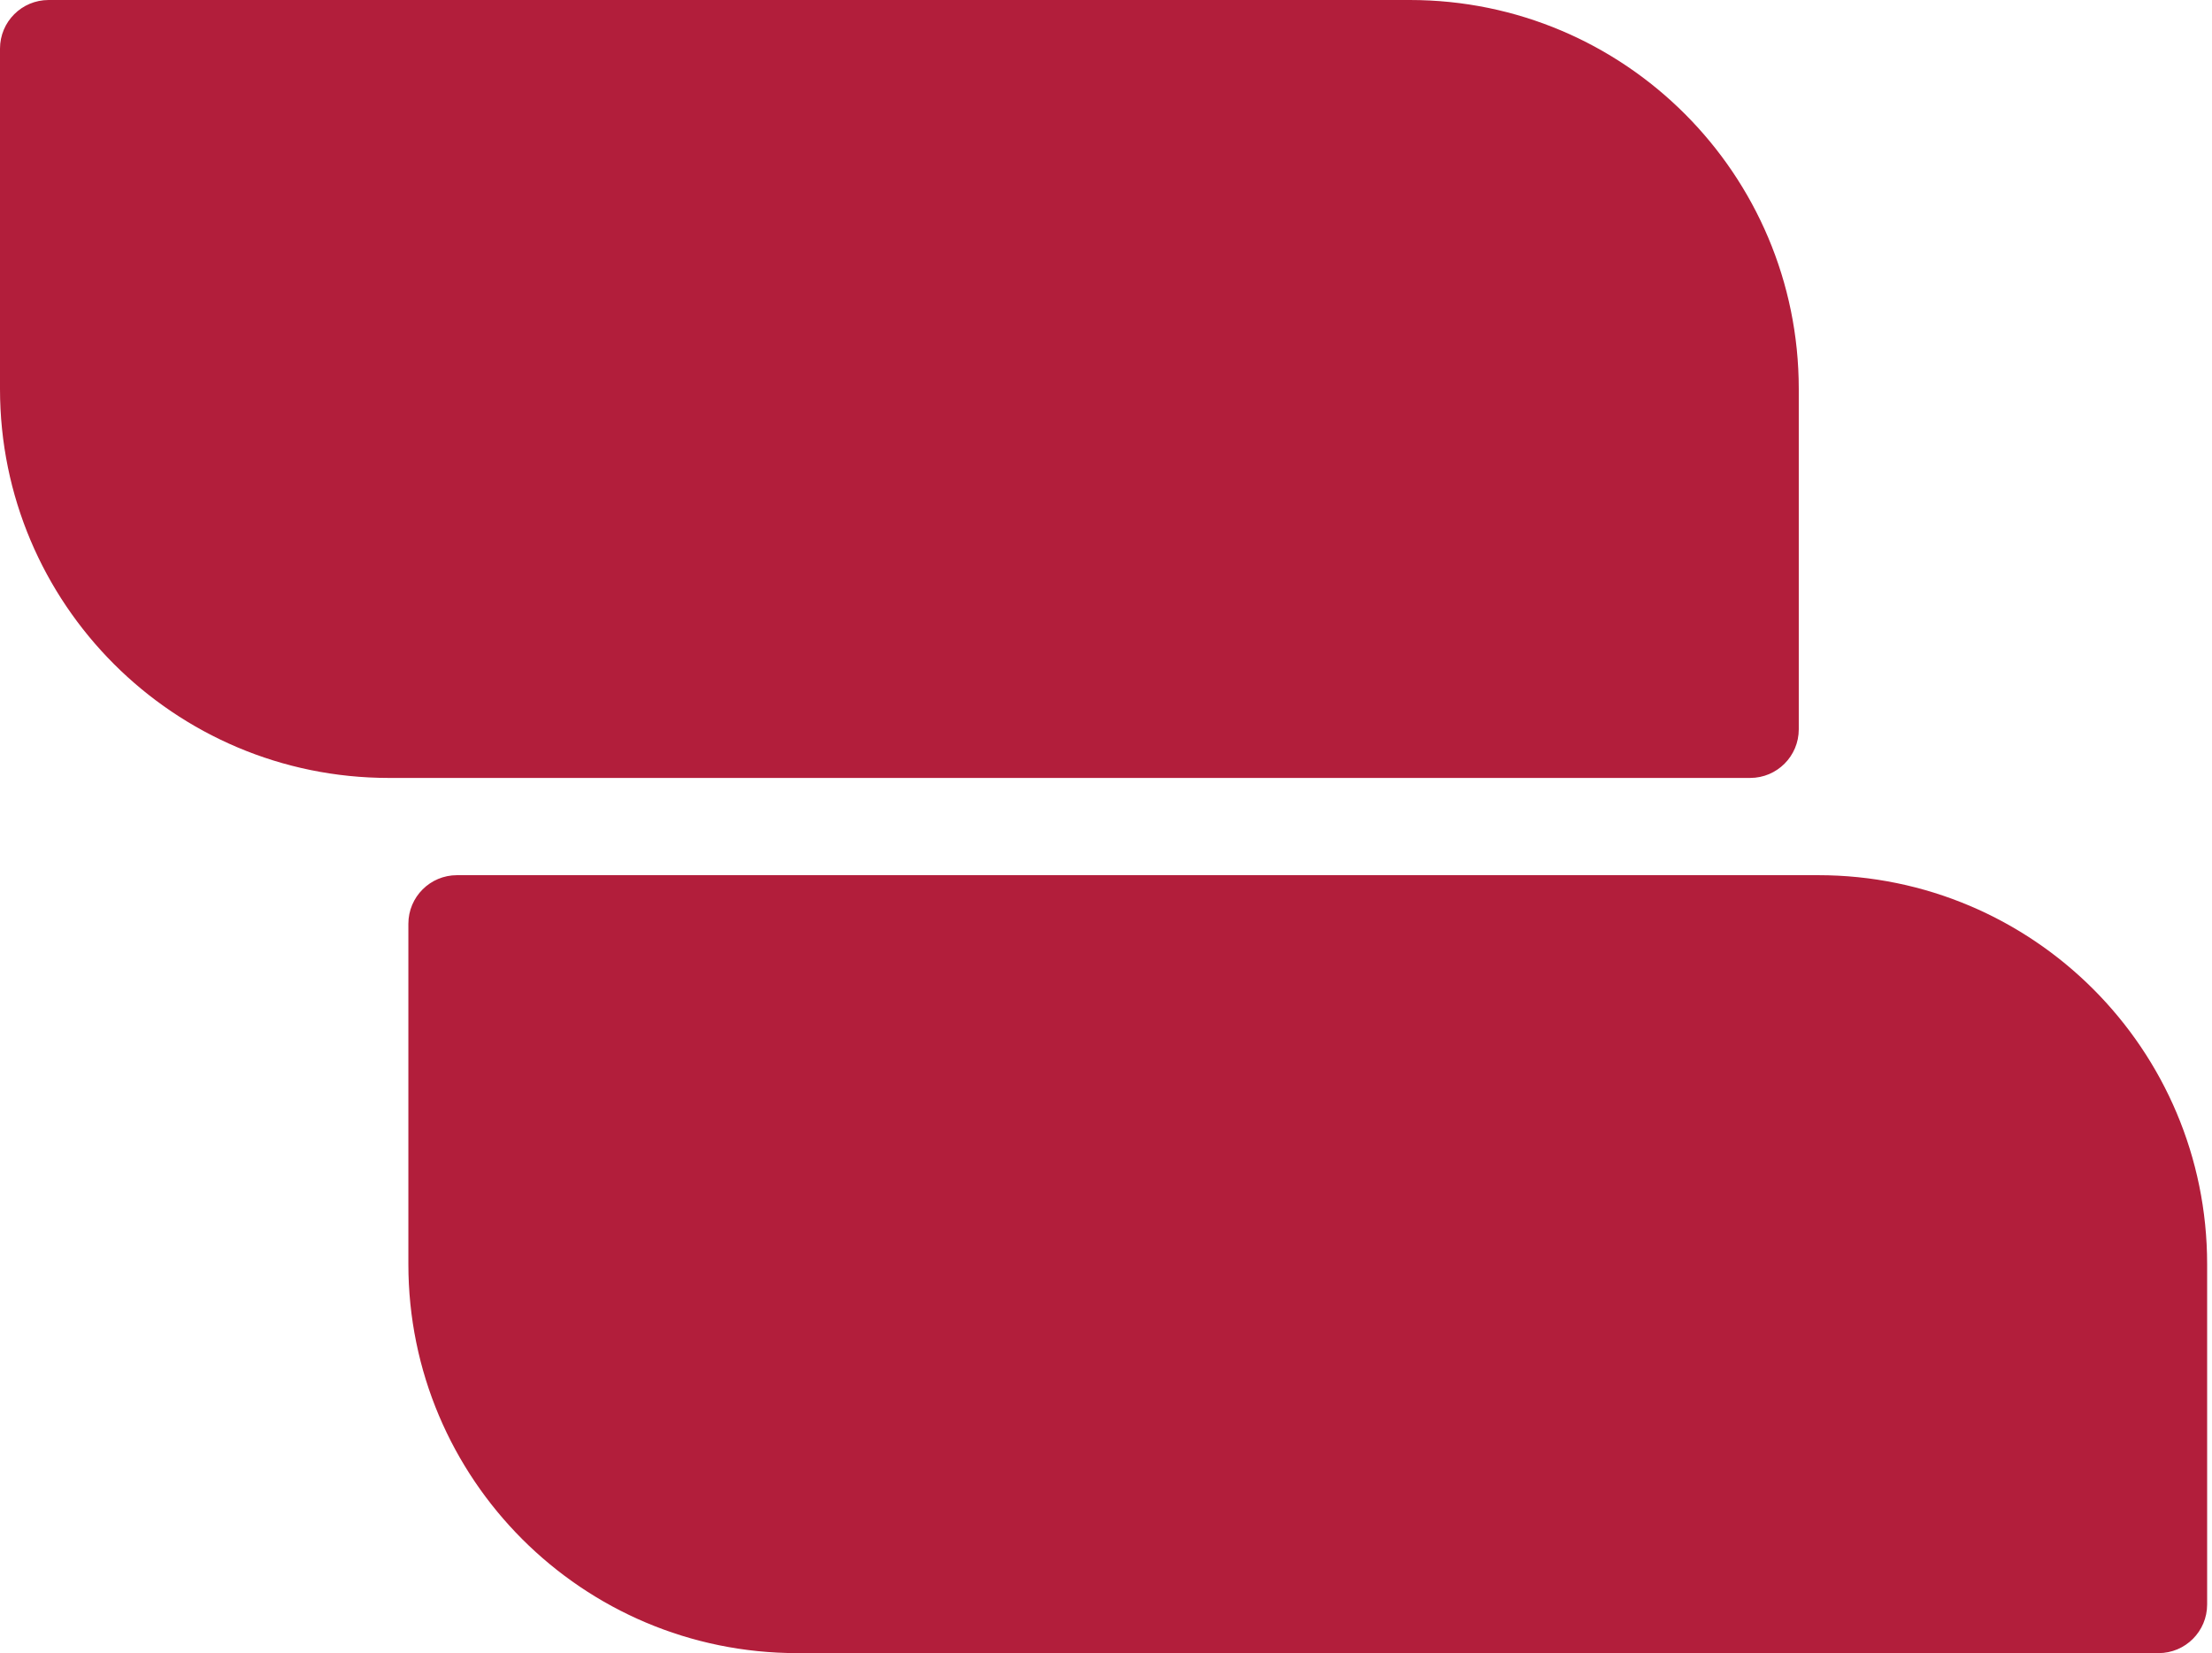
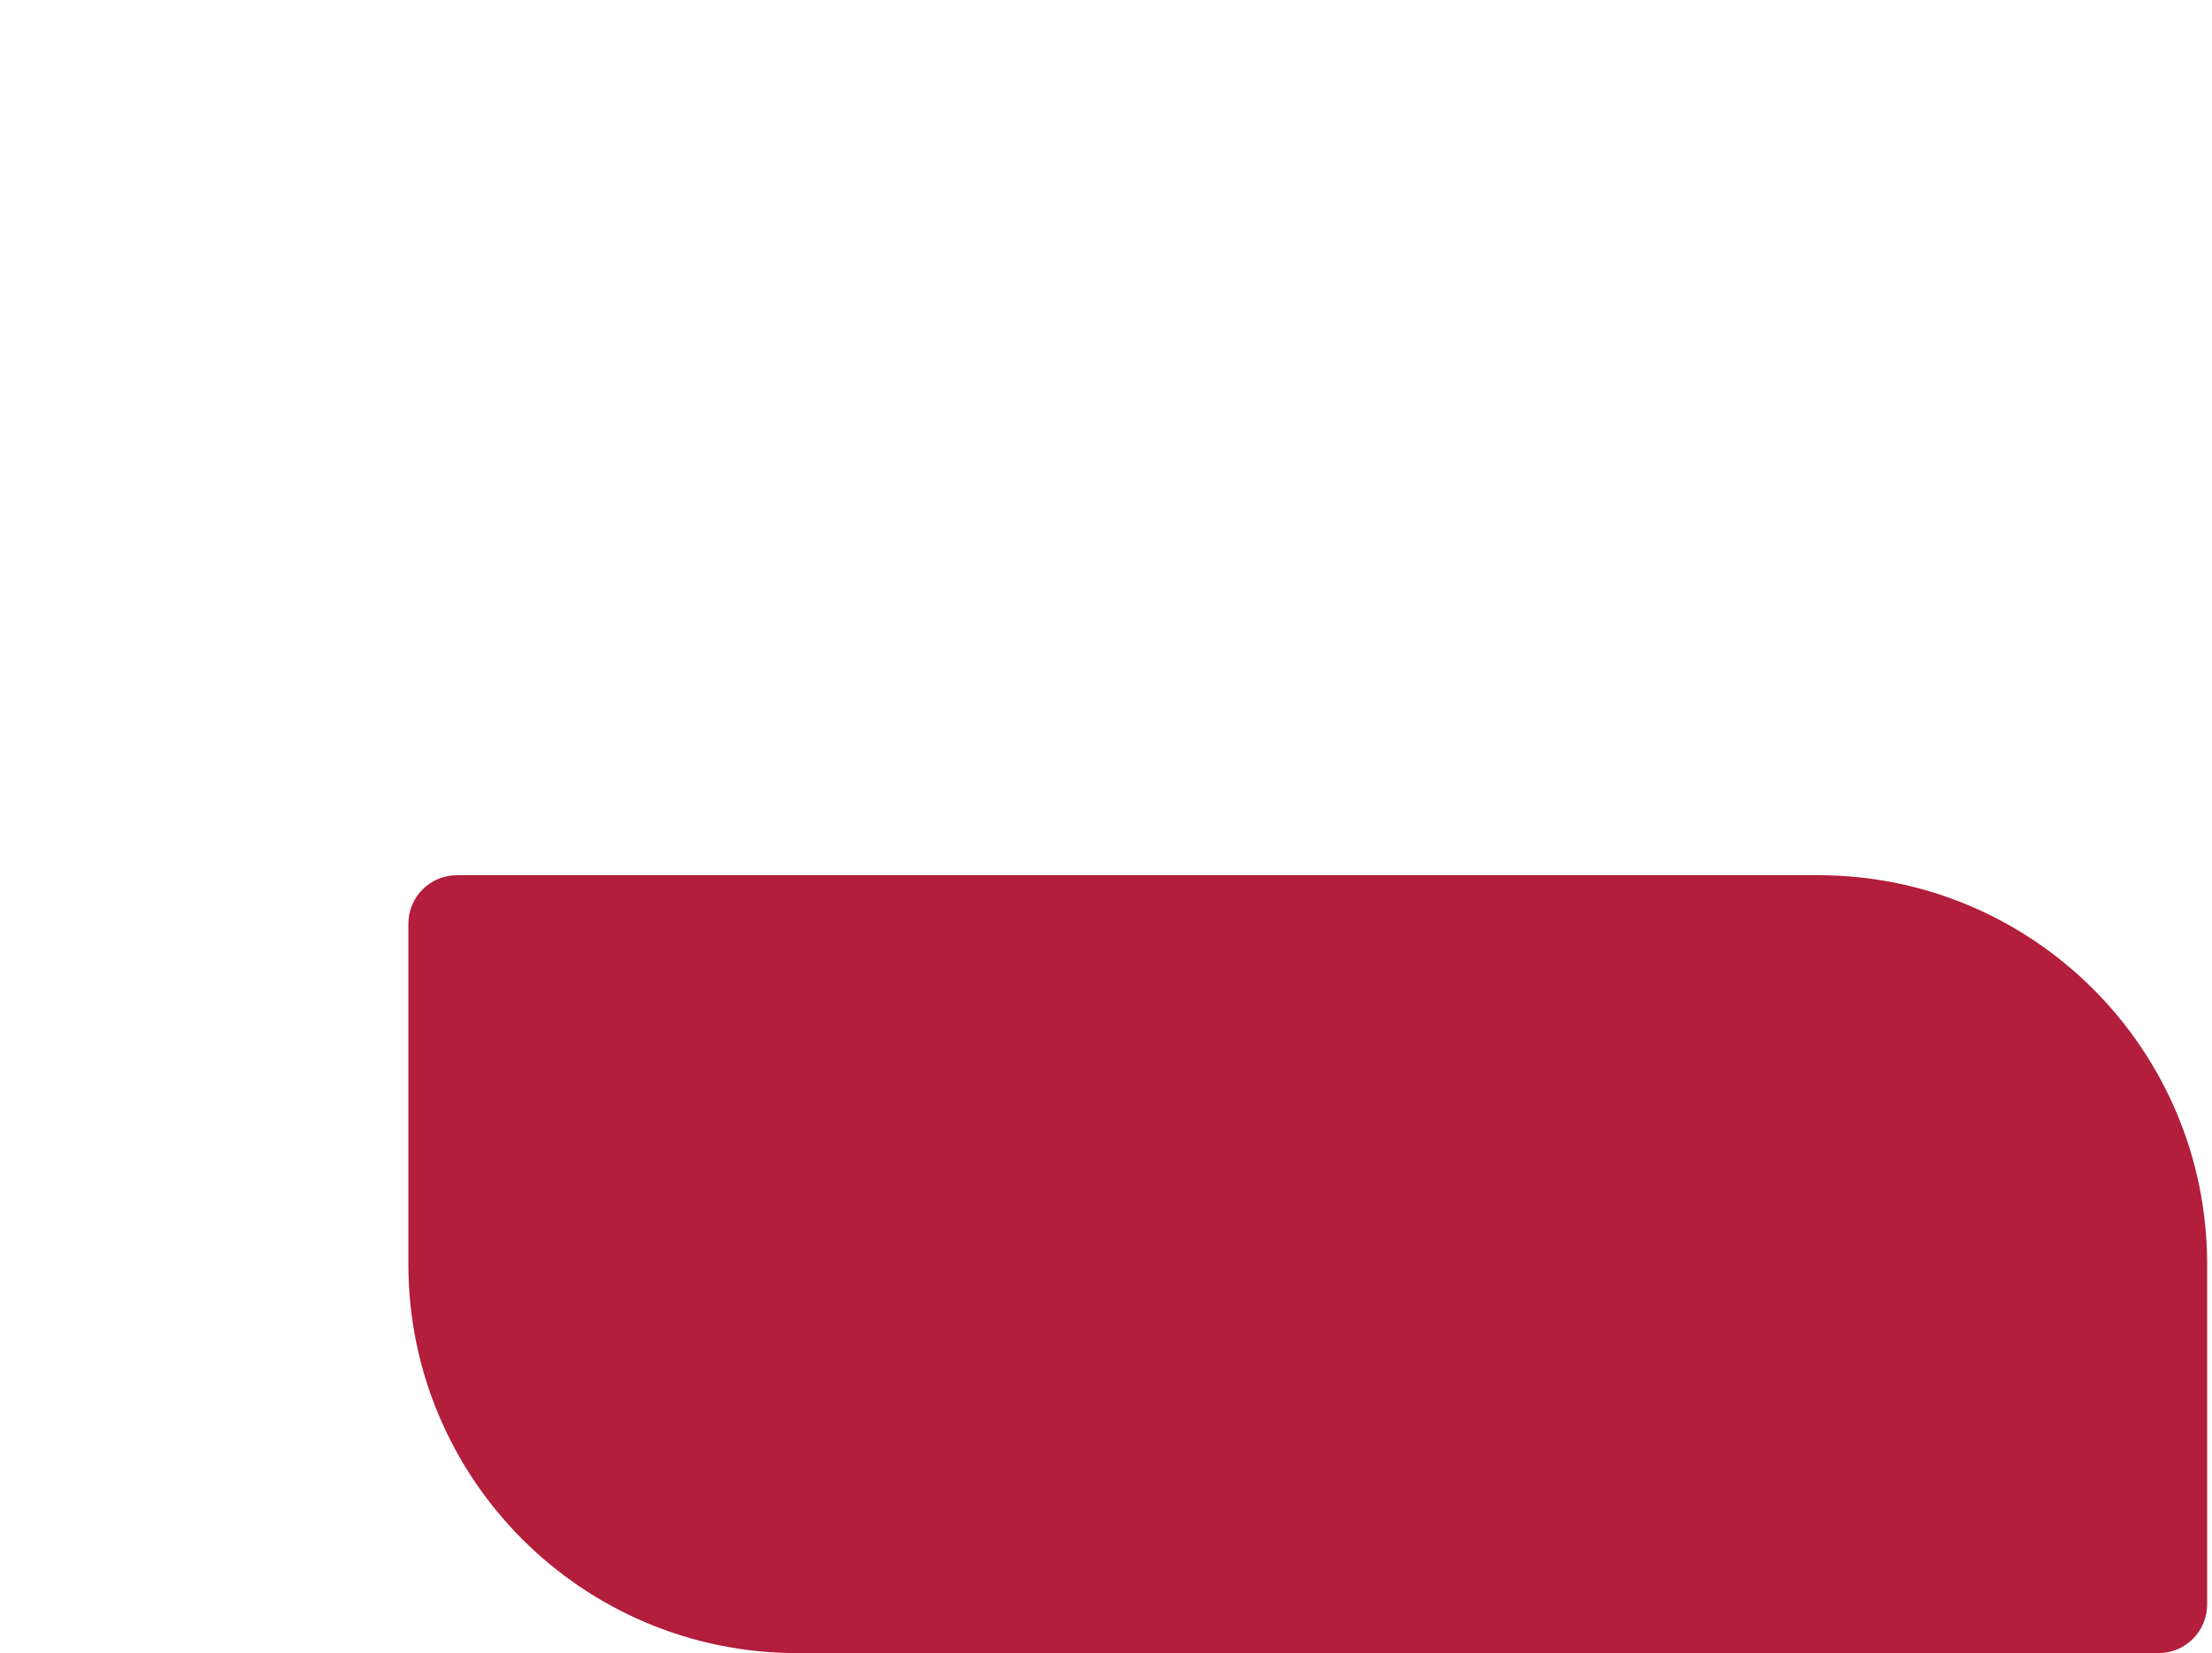
<svg xmlns="http://www.w3.org/2000/svg" width="91" height="68" viewBox="0 0 91 68" fill="none">
-   <path d="M0 2C0 0.895 0.895 0 2 0H58C66.837 0 74 7.163 74 16V30C74 31.105 73.105 32 72 32H16C7.163 32 0 24.837 0 16V2Z" fill="#B21E3B" />
  <path d="M16.8 38C16.8 36.895 17.695 36 18.8 36H74.8C83.637 36 90.8 43.163 90.8 52V66C90.8 67.105 89.905 68 88.8 68H32.8C23.963 68 16.8 60.837 16.8 52V38Z" fill="#B21E3B" />
</svg>